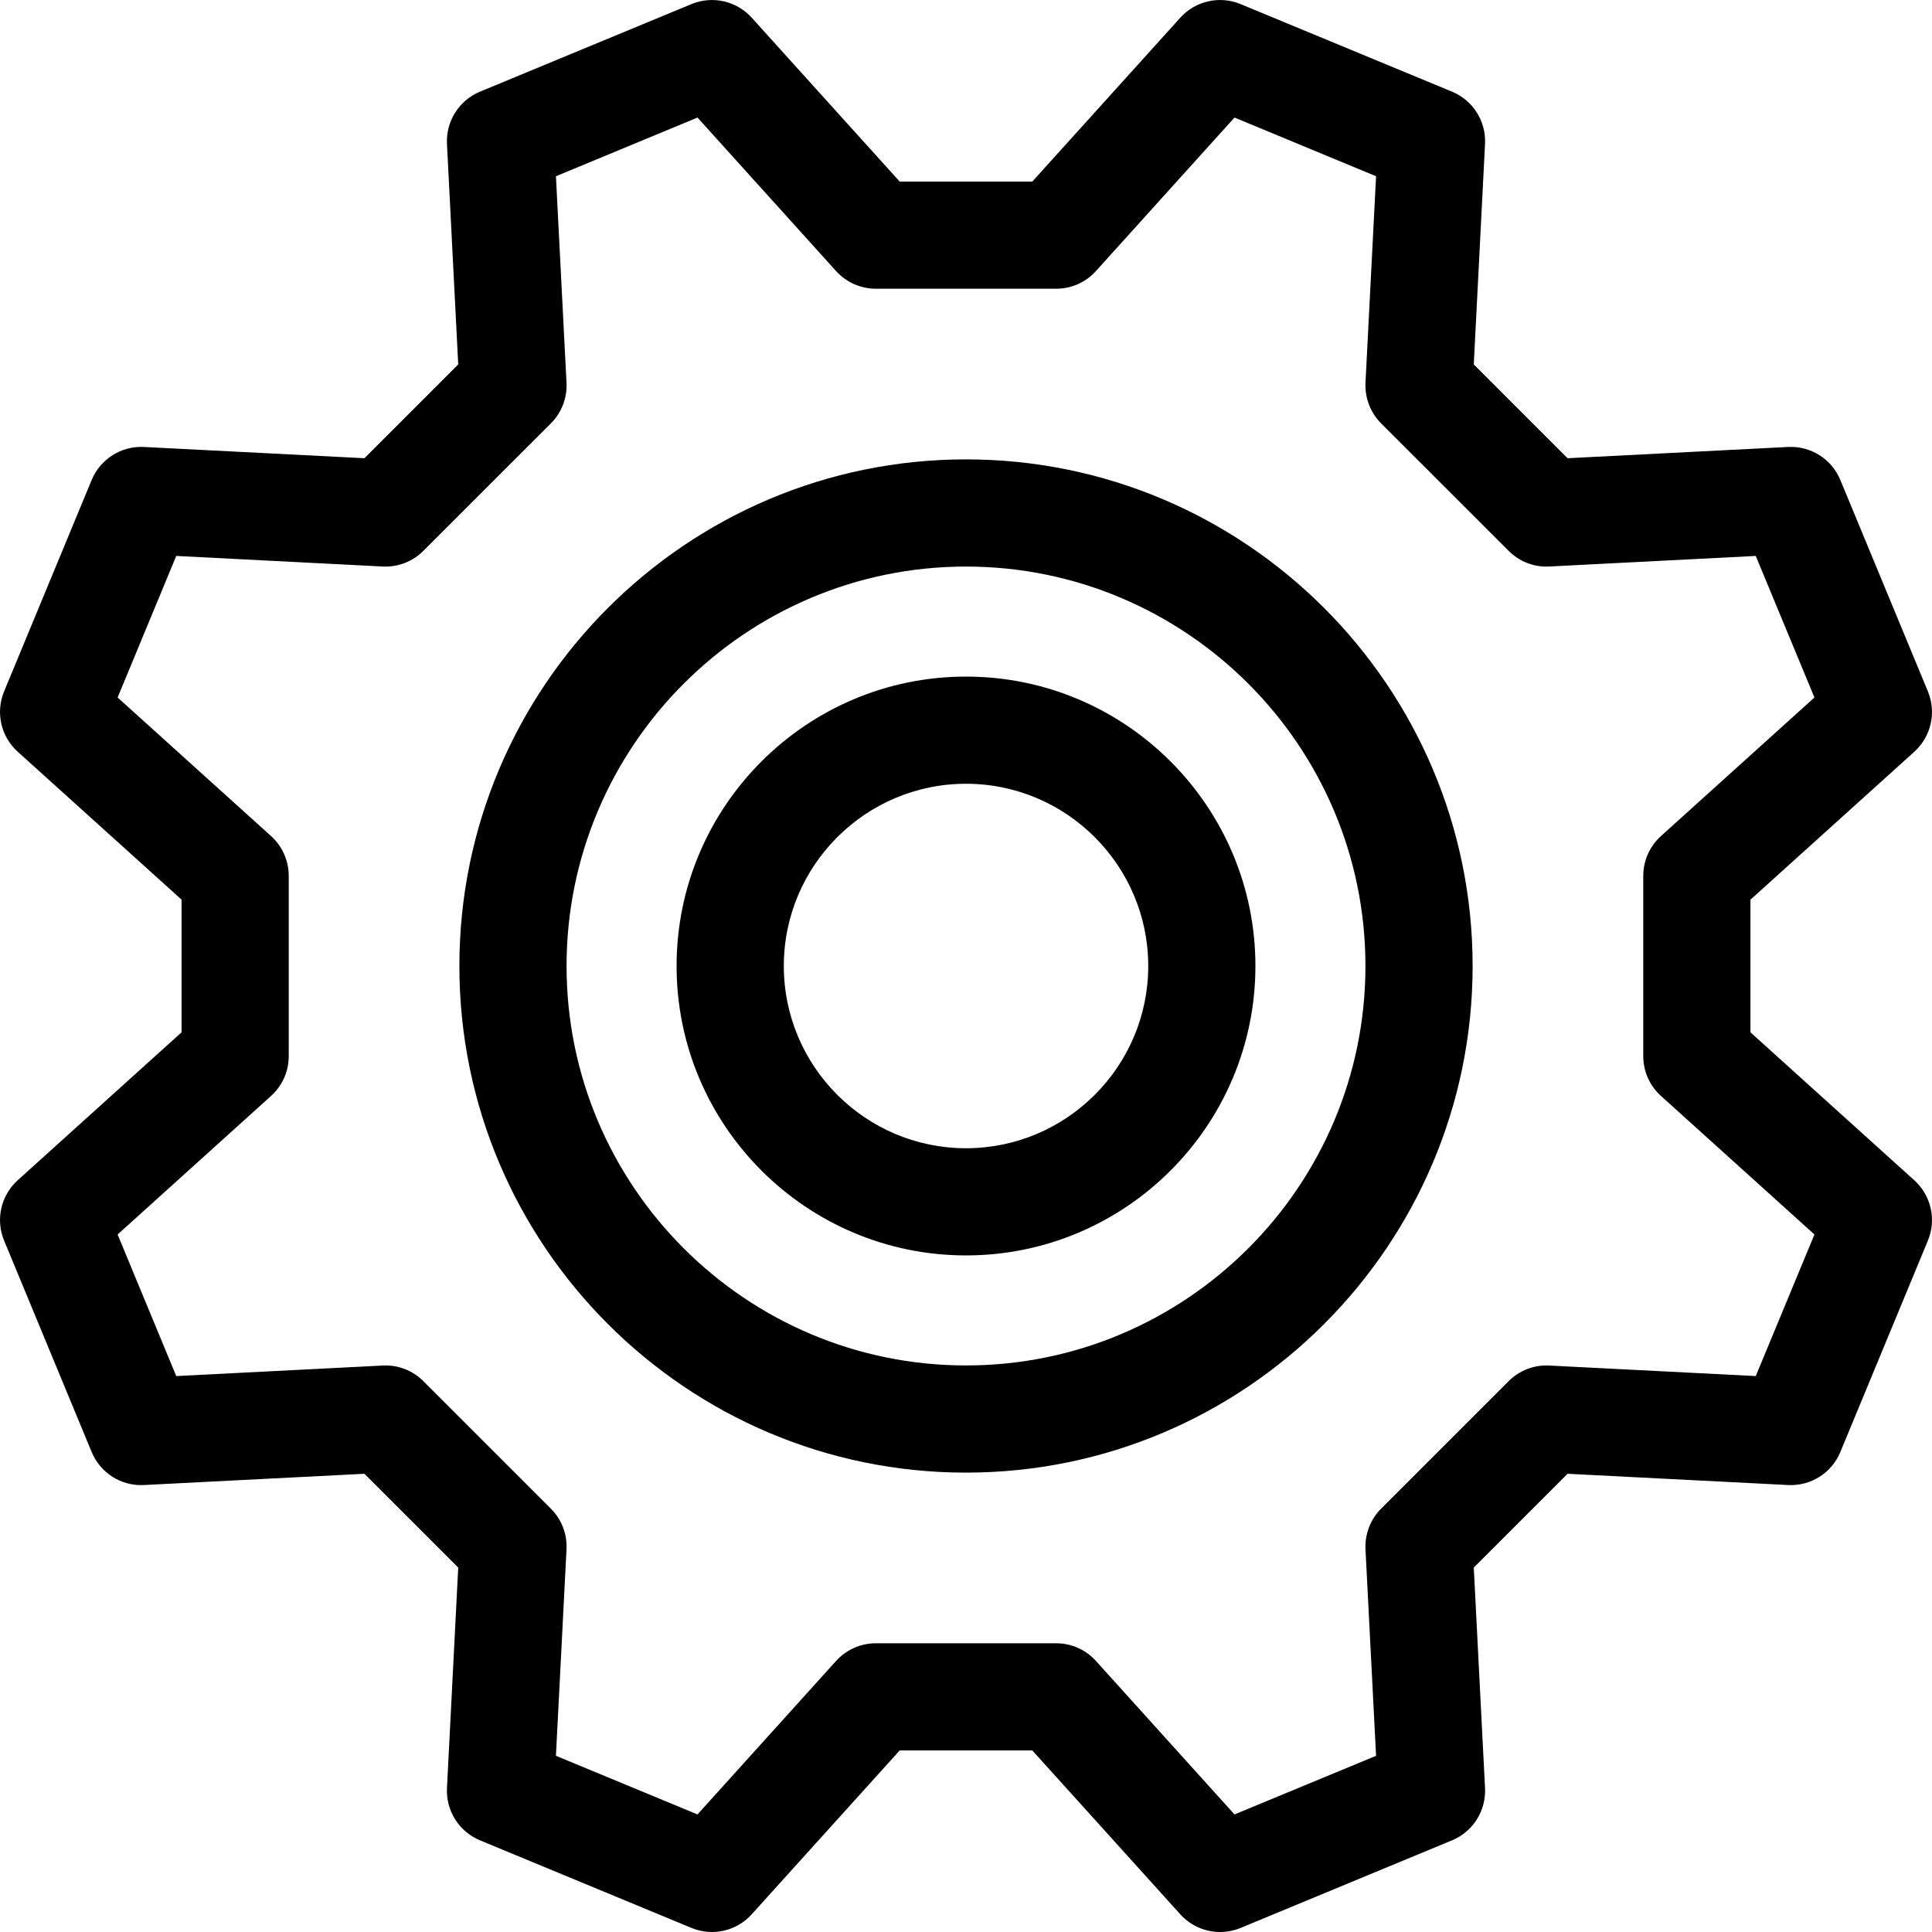
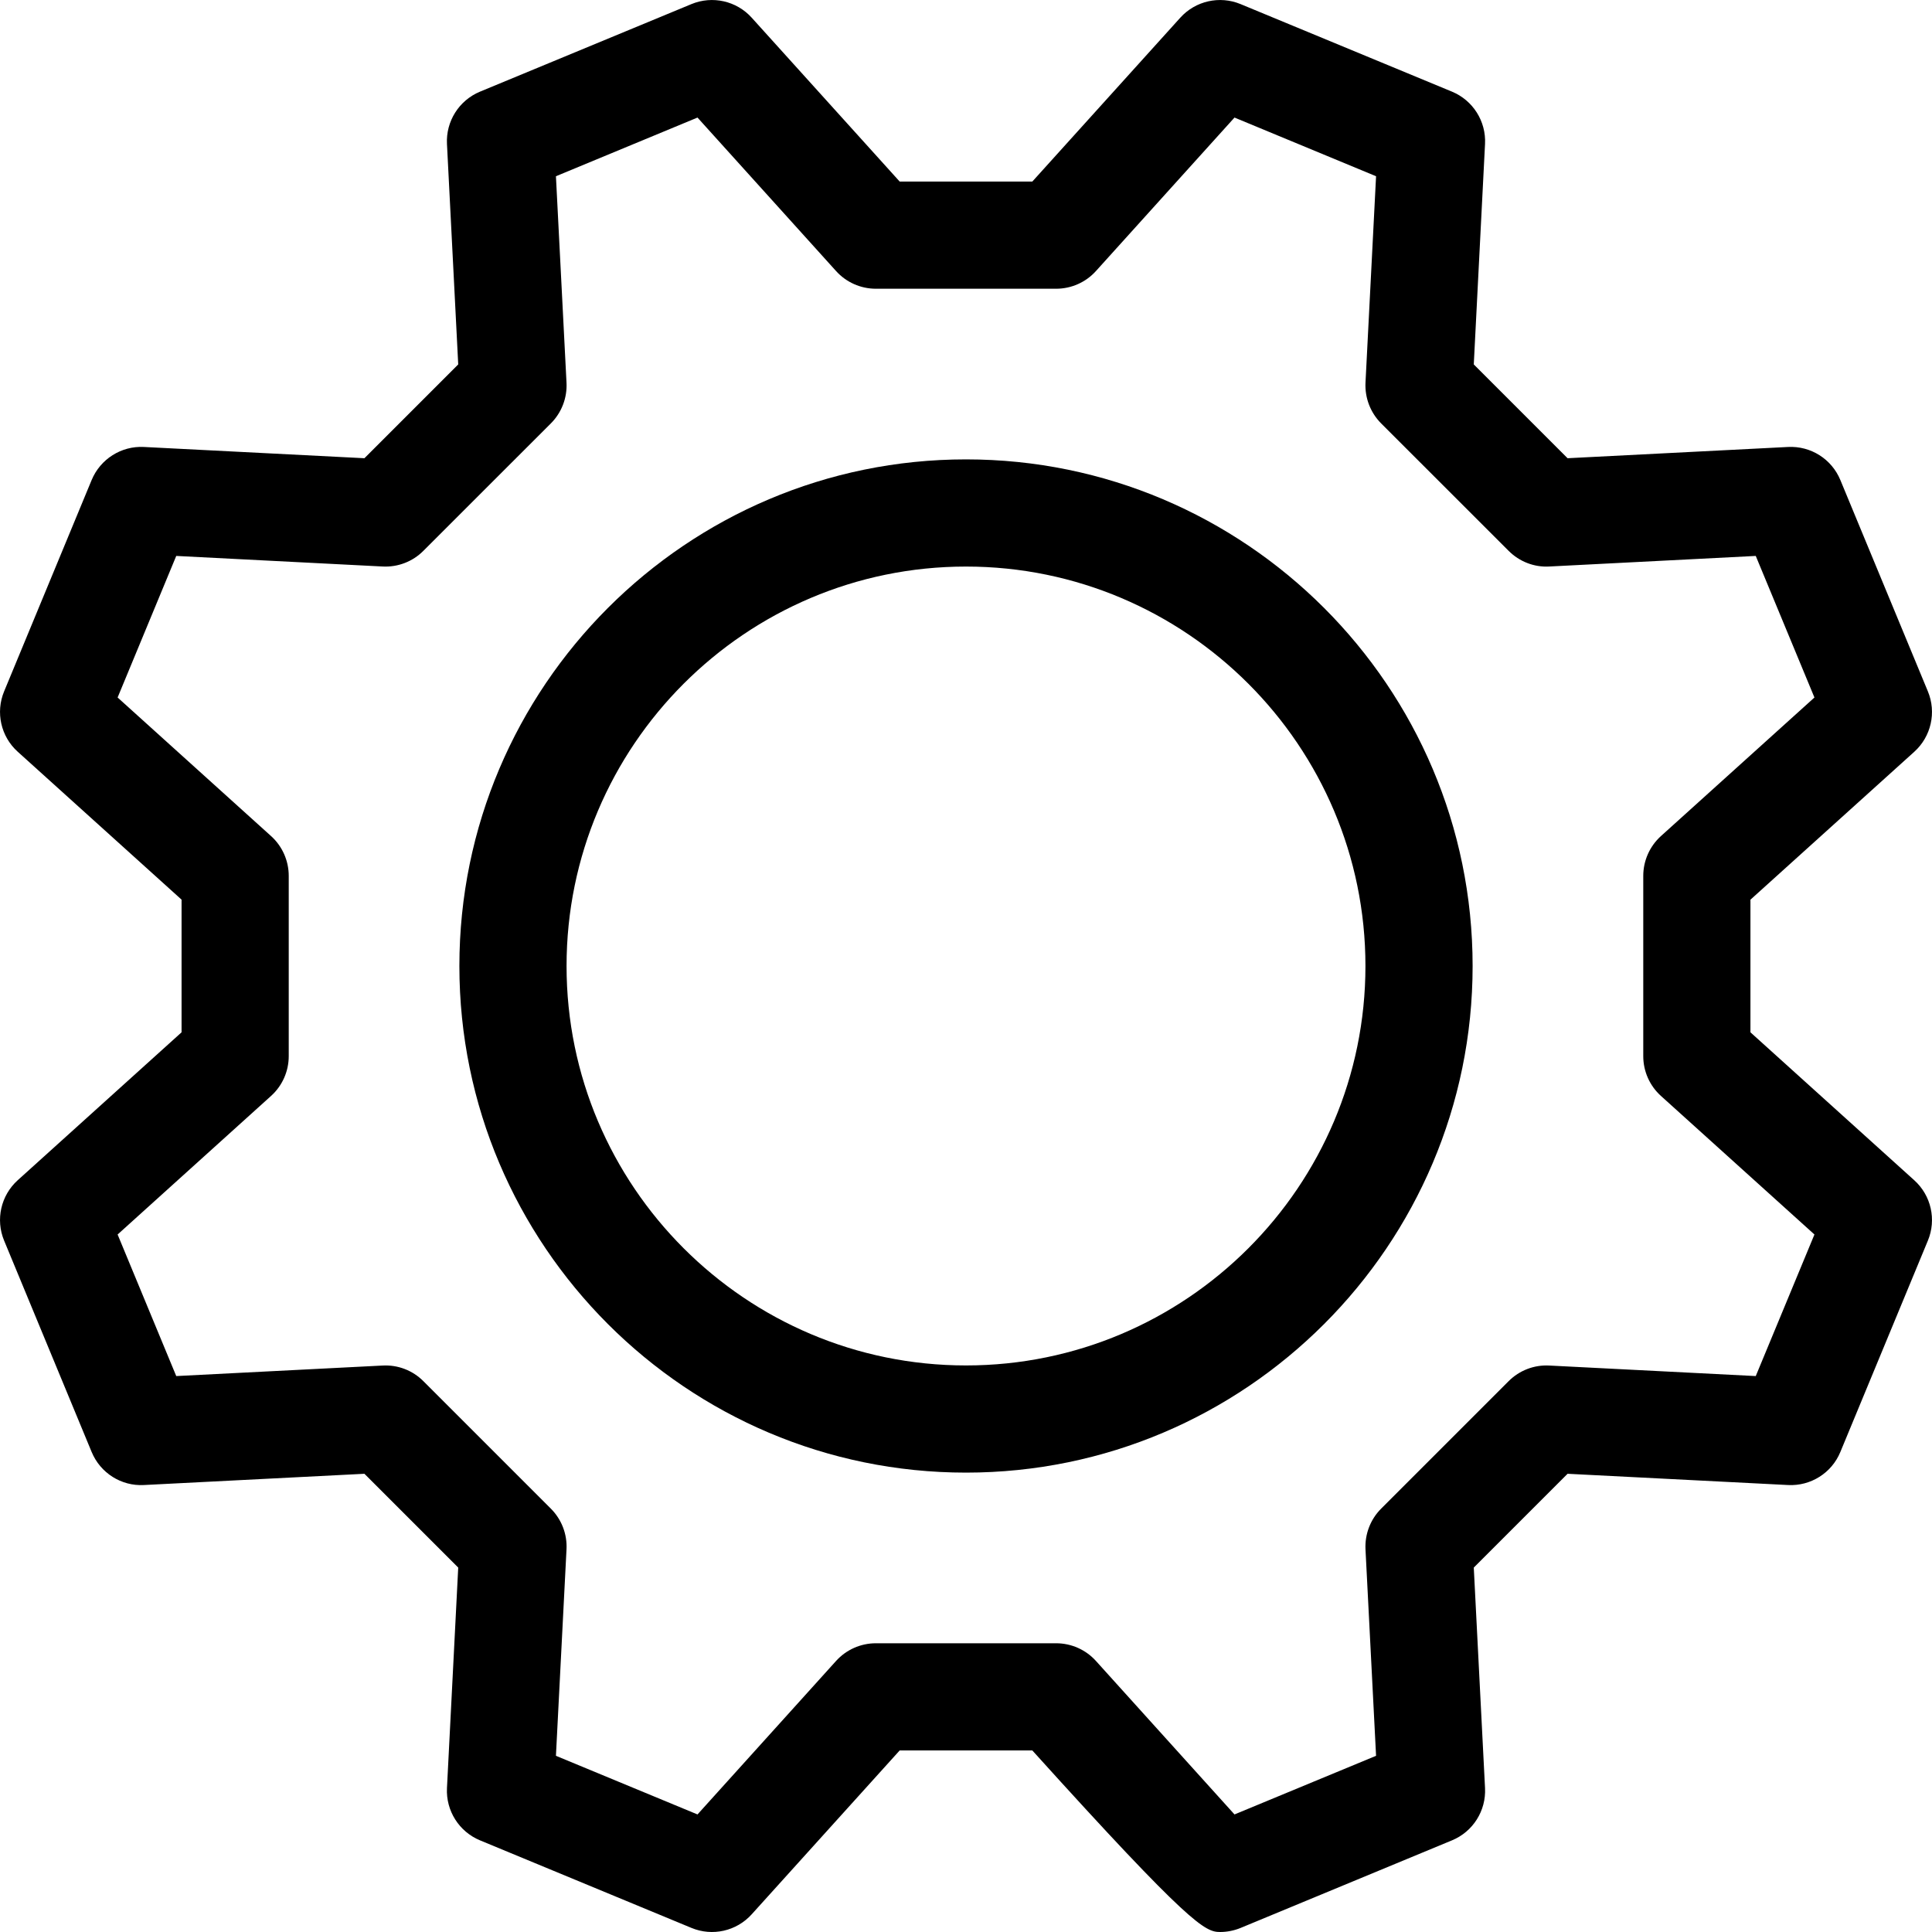
<svg xmlns="http://www.w3.org/2000/svg" width="40px" height="40px" viewBox="0 0 40 40" version="1.1">
  <title>gear-svgrepo-com</title>
  <g id="Symbols" stroke="none" stroke-width="1" fill="none" fill-rule="evenodd">
    <g id="component/left-menu" transform="translate(-12, -588)" fill="#000000" fill-rule="nonzero">
      <g id="Settings" transform="translate(0, 576)">
        <g id="gear-svgrepo-com" transform="translate(12, 12)">
-           <path d="M20,14.008 C16.696,14.008 14.008,16.696 14.008,20 C14.008,23.304 16.696,25.992 20,25.992 C23.304,25.992 25.992,23.304 25.992,20 C25.992,16.696 23.304,14.008 20,14.008 Z M20,23.773 C17.92,23.773 16.228,22.08 16.228,20 C16.228,17.92 17.92,16.227 20,16.227 C22.08,16.227 23.773,17.92 23.773,20 C23.773,22.08 22.08,23.773 20,23.773 Z" id="Shape" />
-           <path d="M39.634,24.437 L36.241,21.373 L36.241,18.627 L39.634,15.564 C39.982,15.249 40.095,14.749 39.915,14.315 L38.102,9.937 C37.922,9.504 37.491,9.23 37.02,9.254 L32.455,9.487 L30.513,7.545 L30.746,2.98 C30.77,2.511 30.496,2.078 30.063,1.898 L25.685,0.085 C25.251,-0.095 24.751,0.018 24.437,0.366 L21.373,3.759 L18.627,3.759 L15.563,0.366 C15.249,0.018 14.749,-0.095 14.315,0.085 L9.937,1.898 C9.504,2.078 9.23,2.511 9.254,2.98 L9.487,7.545 L7.545,9.487 L2.98,9.254 C2.512,9.229 2.078,9.504 1.898,9.937 L0.085,14.315 C-0.095,14.749 0.018,15.249 0.366,15.563 L3.759,18.626 L3.759,21.373 L0.366,24.436 C0.018,24.751 -0.095,25.251 0.085,25.685 L1.898,30.063 C2.078,30.497 2.512,30.772 2.98,30.746 L7.545,30.513 L9.487,32.455 L9.254,37.02 C9.23,37.489 9.504,37.922 9.937,38.102 L14.315,39.915 C14.749,40.096 15.249,39.982 15.563,39.634 L18.627,36.241 L21.373,36.241 L24.437,39.634 C24.652,39.872 24.953,40 25.261,40 C25.403,40 25.548,39.972 25.685,39.916 L30.063,38.102 C30.497,37.922 30.77,37.489 30.746,37.02 L30.513,32.455 L32.455,30.513 L37.021,30.746 C37.488,30.77 37.923,30.497 38.102,30.063 L39.915,25.685 C40.095,25.251 39.982,24.751 39.634,24.437 Z M36.351,28.49 L32.076,28.272 C31.762,28.255 31.457,28.373 31.235,28.595 L28.595,31.235 C28.373,31.457 28.256,31.762 28.271,32.076 L28.49,36.352 L25.559,37.566 L22.69,34.388 C22.48,34.155 22.18,34.022 21.866,34.022 L18.134,34.022 C17.82,34.022 17.52,34.155 17.31,34.388 L14.441,37.566 L11.51,36.352 L11.729,32.076 C11.745,31.762 11.627,31.457 11.405,31.235 L8.765,28.595 C8.544,28.373 8.238,28.255 7.924,28.272 L3.649,28.49 L2.435,25.559 L5.612,22.69 C5.845,22.48 5.978,22.18 5.978,21.867 L5.978,18.134 C5.978,17.82 5.845,17.52 5.612,17.31 L2.435,14.441 L3.649,11.51 L7.924,11.729 C8.238,11.745 8.544,11.627 8.765,11.405 L11.405,8.766 C11.627,8.544 11.745,8.238 11.729,7.924 L11.51,3.649 L14.441,2.434 L17.31,5.612 C17.52,5.845 17.82,5.978 18.134,5.978 L21.866,5.978 C22.18,5.978 22.48,5.845 22.69,5.612 L25.559,2.434 L28.49,3.649 L28.271,7.924 C28.256,8.238 28.373,8.543 28.595,8.766 L31.235,11.405 C31.457,11.627 31.762,11.747 32.076,11.729 L36.351,11.51 L37.566,14.441 L34.388,17.31 C34.155,17.521 34.022,17.82 34.022,18.134 L34.022,21.867 C34.022,22.18 34.155,22.48 34.388,22.69 L37.566,25.559 L36.351,28.49 Z" id="Shape" />
+           <path d="M39.634,24.437 L36.241,21.373 L36.241,18.627 L39.634,15.564 C39.982,15.249 40.095,14.749 39.915,14.315 L38.102,9.937 C37.922,9.504 37.491,9.23 37.02,9.254 L32.455,9.487 L30.513,7.545 L30.746,2.98 C30.77,2.511 30.496,2.078 30.063,1.898 L25.685,0.085 C25.251,-0.095 24.751,0.018 24.437,0.366 L21.373,3.759 L18.627,3.759 L15.563,0.366 C15.249,0.018 14.749,-0.095 14.315,0.085 L9.937,1.898 C9.504,2.078 9.23,2.511 9.254,2.98 L9.487,7.545 L7.545,9.487 L2.98,9.254 C2.512,9.229 2.078,9.504 1.898,9.937 L0.085,14.315 C-0.095,14.749 0.018,15.249 0.366,15.563 L3.759,18.626 L3.759,21.373 L0.366,24.436 C0.018,24.751 -0.095,25.251 0.085,25.685 L1.898,30.063 C2.078,30.497 2.512,30.772 2.98,30.746 L7.545,30.513 L9.487,32.455 L9.254,37.02 C9.23,37.489 9.504,37.922 9.937,38.102 L14.315,39.915 C14.749,40.096 15.249,39.982 15.563,39.634 L18.627,36.241 L21.373,36.241 C24.652,39.872 24.953,40 25.261,40 C25.403,40 25.548,39.972 25.685,39.916 L30.063,38.102 C30.497,37.922 30.77,37.489 30.746,37.02 L30.513,32.455 L32.455,30.513 L37.021,30.746 C37.488,30.77 37.923,30.497 38.102,30.063 L39.915,25.685 C40.095,25.251 39.982,24.751 39.634,24.437 Z M36.351,28.49 L32.076,28.272 C31.762,28.255 31.457,28.373 31.235,28.595 L28.595,31.235 C28.373,31.457 28.256,31.762 28.271,32.076 L28.49,36.352 L25.559,37.566 L22.69,34.388 C22.48,34.155 22.18,34.022 21.866,34.022 L18.134,34.022 C17.82,34.022 17.52,34.155 17.31,34.388 L14.441,37.566 L11.51,36.352 L11.729,32.076 C11.745,31.762 11.627,31.457 11.405,31.235 L8.765,28.595 C8.544,28.373 8.238,28.255 7.924,28.272 L3.649,28.49 L2.435,25.559 L5.612,22.69 C5.845,22.48 5.978,22.18 5.978,21.867 L5.978,18.134 C5.978,17.82 5.845,17.52 5.612,17.31 L2.435,14.441 L3.649,11.51 L7.924,11.729 C8.238,11.745 8.544,11.627 8.765,11.405 L11.405,8.766 C11.627,8.544 11.745,8.238 11.729,7.924 L11.51,3.649 L14.441,2.434 L17.31,5.612 C17.52,5.845 17.82,5.978 18.134,5.978 L21.866,5.978 C22.18,5.978 22.48,5.845 22.69,5.612 L25.559,2.434 L28.49,3.649 L28.271,7.924 C28.256,8.238 28.373,8.543 28.595,8.766 L31.235,11.405 C31.457,11.627 31.762,11.747 32.076,11.729 L36.351,11.51 L37.566,14.441 L34.388,17.31 C34.155,17.521 34.022,17.82 34.022,18.134 L34.022,21.867 C34.022,22.18 34.155,22.48 34.388,22.69 L37.566,25.559 L36.351,28.49 Z" id="Shape" />
          <path d="M20,9.511 C14.216,9.511 9.511,14.216 9.511,20 C9.511,25.784 14.216,30.489 20,30.489 C25.784,30.489 30.489,25.784 30.489,20 C30.489,14.216 25.784,9.511 20,9.511 Z M20,28.27 C15.44,28.27 11.73,24.56 11.73,20 C11.73,15.44 15.44,11.73 20,11.73 C24.56,11.73 28.27,15.44 28.27,20 C28.27,24.56 24.56,28.27 20,28.27 Z" id="Shape" />
        </g>
      </g>
    </g>
  </g>
</svg>